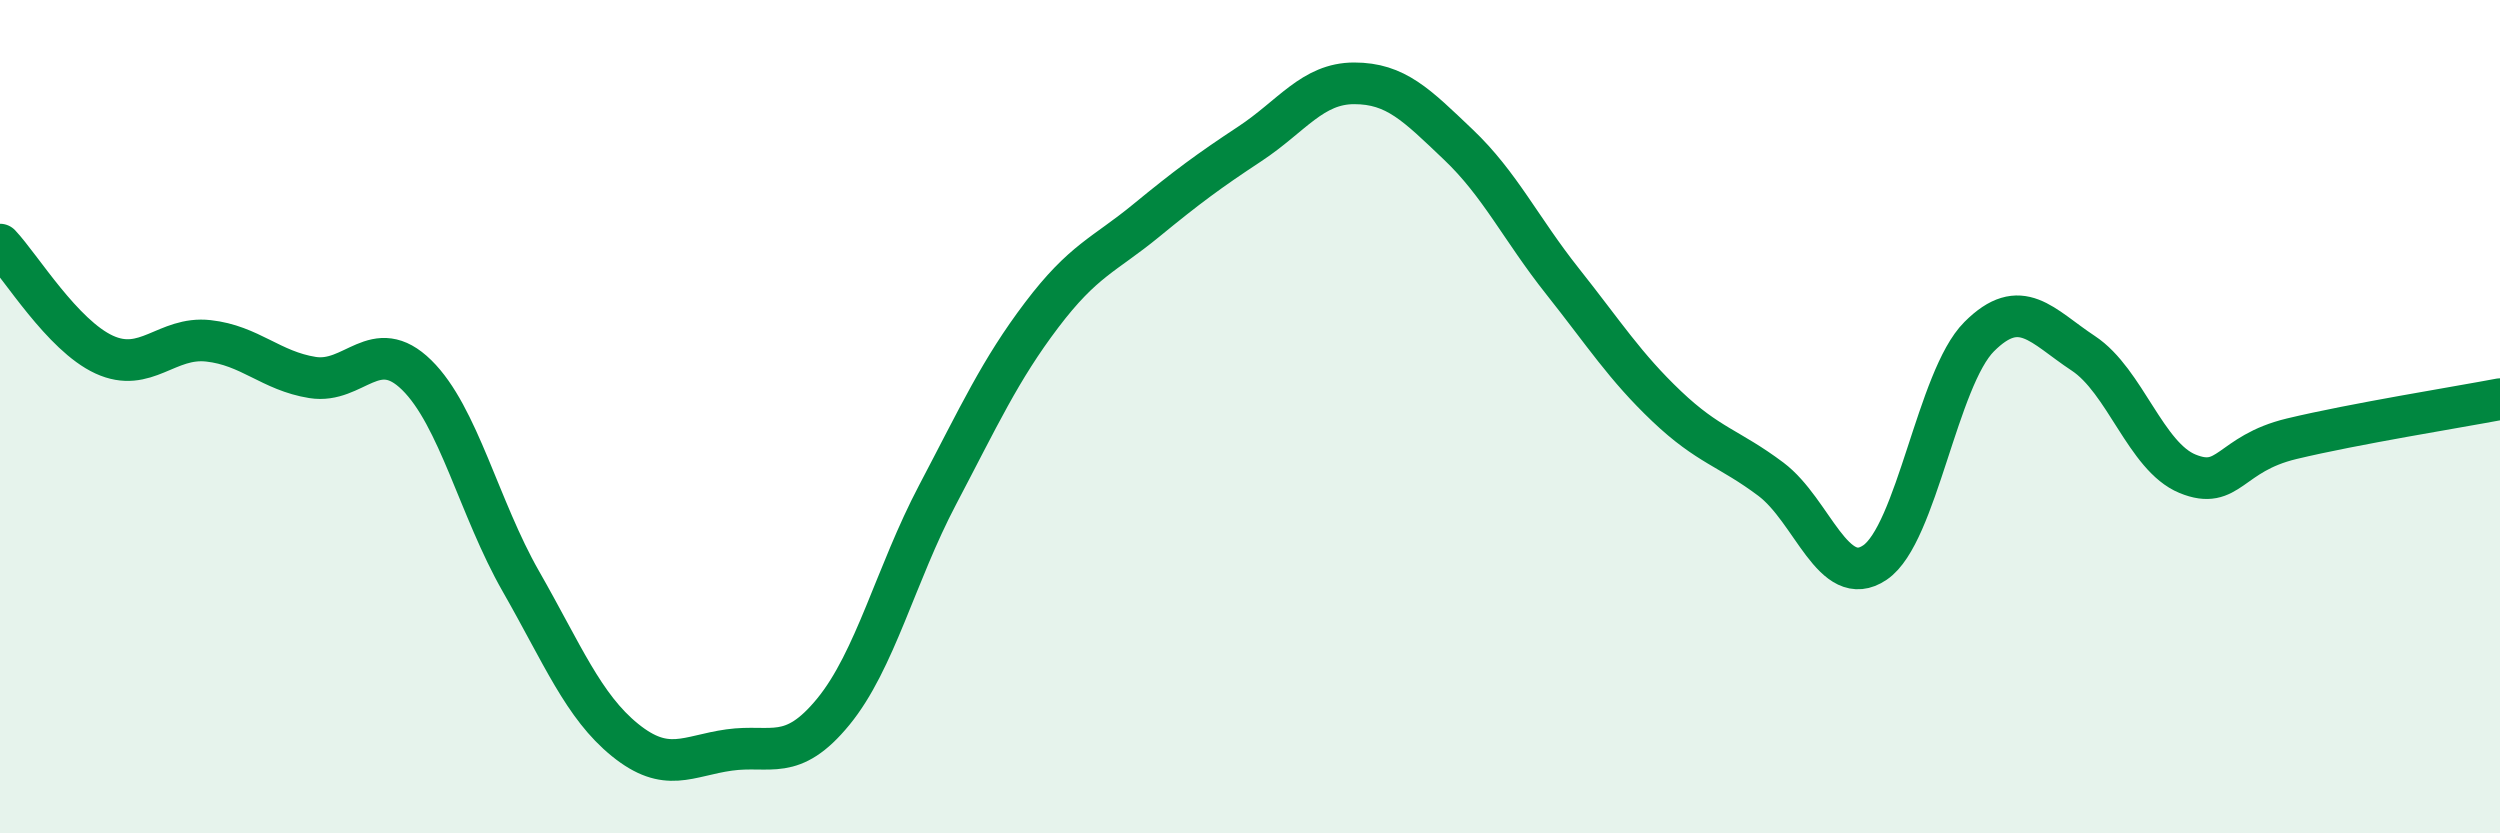
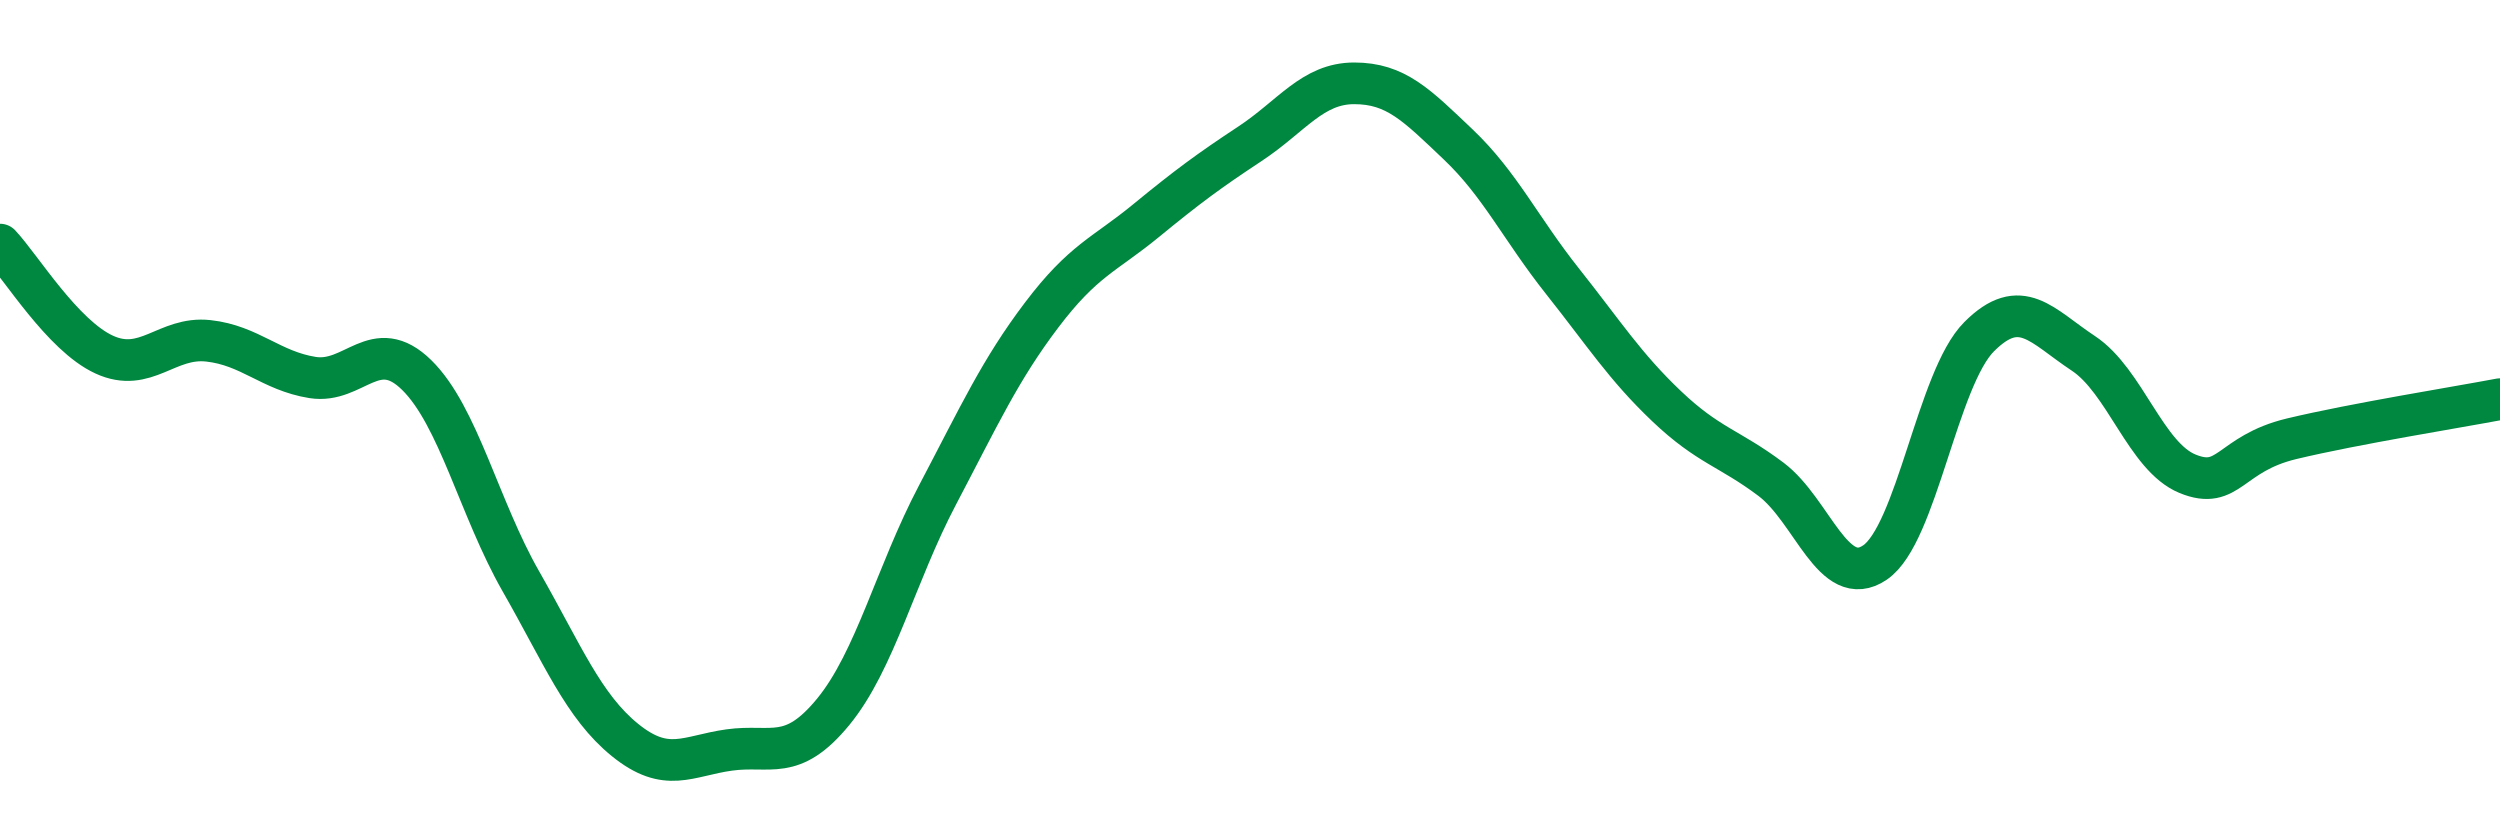
<svg xmlns="http://www.w3.org/2000/svg" width="60" height="20" viewBox="0 0 60 20">
-   <path d="M 0,5.87 C 0.5,6.4 1.5,8.05 2.5,8.51 C 3.5,8.97 4,8.07 5,8.18 C 6,8.29 6.5,8.9 7.5,9.06 C 8.5,9.22 9,8.02 10,9 C 11,9.98 11.5,12.2 12.5,13.95 C 13.5,15.7 14,16.95 15,17.76 C 16,18.57 16.5,18.14 17.5,18 C 18.5,17.86 19,18.3 20,17.08 C 21,15.86 21.5,13.78 22.5,11.88 C 23.5,9.98 24,8.88 25,7.56 C 26,6.24 26.5,6.12 27.5,5.3 C 28.5,4.48 29,4.11 30,3.45 C 31,2.79 31.5,2 32.5,2 C 33.5,2 34,2.52 35,3.47 C 36,4.42 36.5,5.49 37.5,6.75 C 38.5,8.01 39,8.8 40,9.75 C 41,10.7 41.5,10.75 42.5,11.5 C 43.5,12.25 44,14.18 45,13.5 C 46,12.82 46.5,9.08 47.5,8.08 C 48.5,7.08 49,7.82 50,8.48 C 51,9.14 51.5,10.96 52.5,11.37 C 53.5,11.78 53.5,10.89 55,10.53 C 56.5,10.17 59,9.77 60,9.58L60 20L0 20Z" fill="#008740" opacity="0.1" stroke-linecap="round" stroke-linejoin="round" />
  <path d="M 0,5.87 C 0.5,6.4 1.5,8.05 2.5,8.51 C 3.5,8.97 4,8.07 5,8.18 C 6,8.29 6.5,8.9 7.5,9.06 C 8.5,9.22 9,8.02 10,9 C 11,9.98 11.5,12.2 12.5,13.95 C 13.5,15.7 14,16.95 15,17.76 C 16,18.57 16.5,18.14 17.5,18 C 18.5,17.86 19,18.3 20,17.08 C 21,15.86 21.5,13.78 22.5,11.88 C 23.5,9.98 24,8.88 25,7.56 C 26,6.24 26.5,6.12 27.5,5.3 C 28.5,4.48 29,4.11 30,3.45 C 31,2.79 31.5,2 32.5,2 C 33.5,2 34,2.52 35,3.47 C 36,4.42 36.5,5.49 37.5,6.75 C 38.5,8.01 39,8.8 40,9.75 C 41,10.7 41.5,10.75 42.5,11.5 C 43.5,12.25 44,14.18 45,13.5 C 46,12.82 46.5,9.08 47.5,8.08 C 48.5,7.08 49,7.82 50,8.48 C 51,9.14 51.5,10.96 52.5,11.37 C 53.5,11.78 53.5,10.89 55,10.53 C 56.5,10.17 59,9.77 60,9.58" stroke="#008740" stroke-width="1" fill="none" stroke-linecap="round" stroke-linejoin="round" />
</svg>